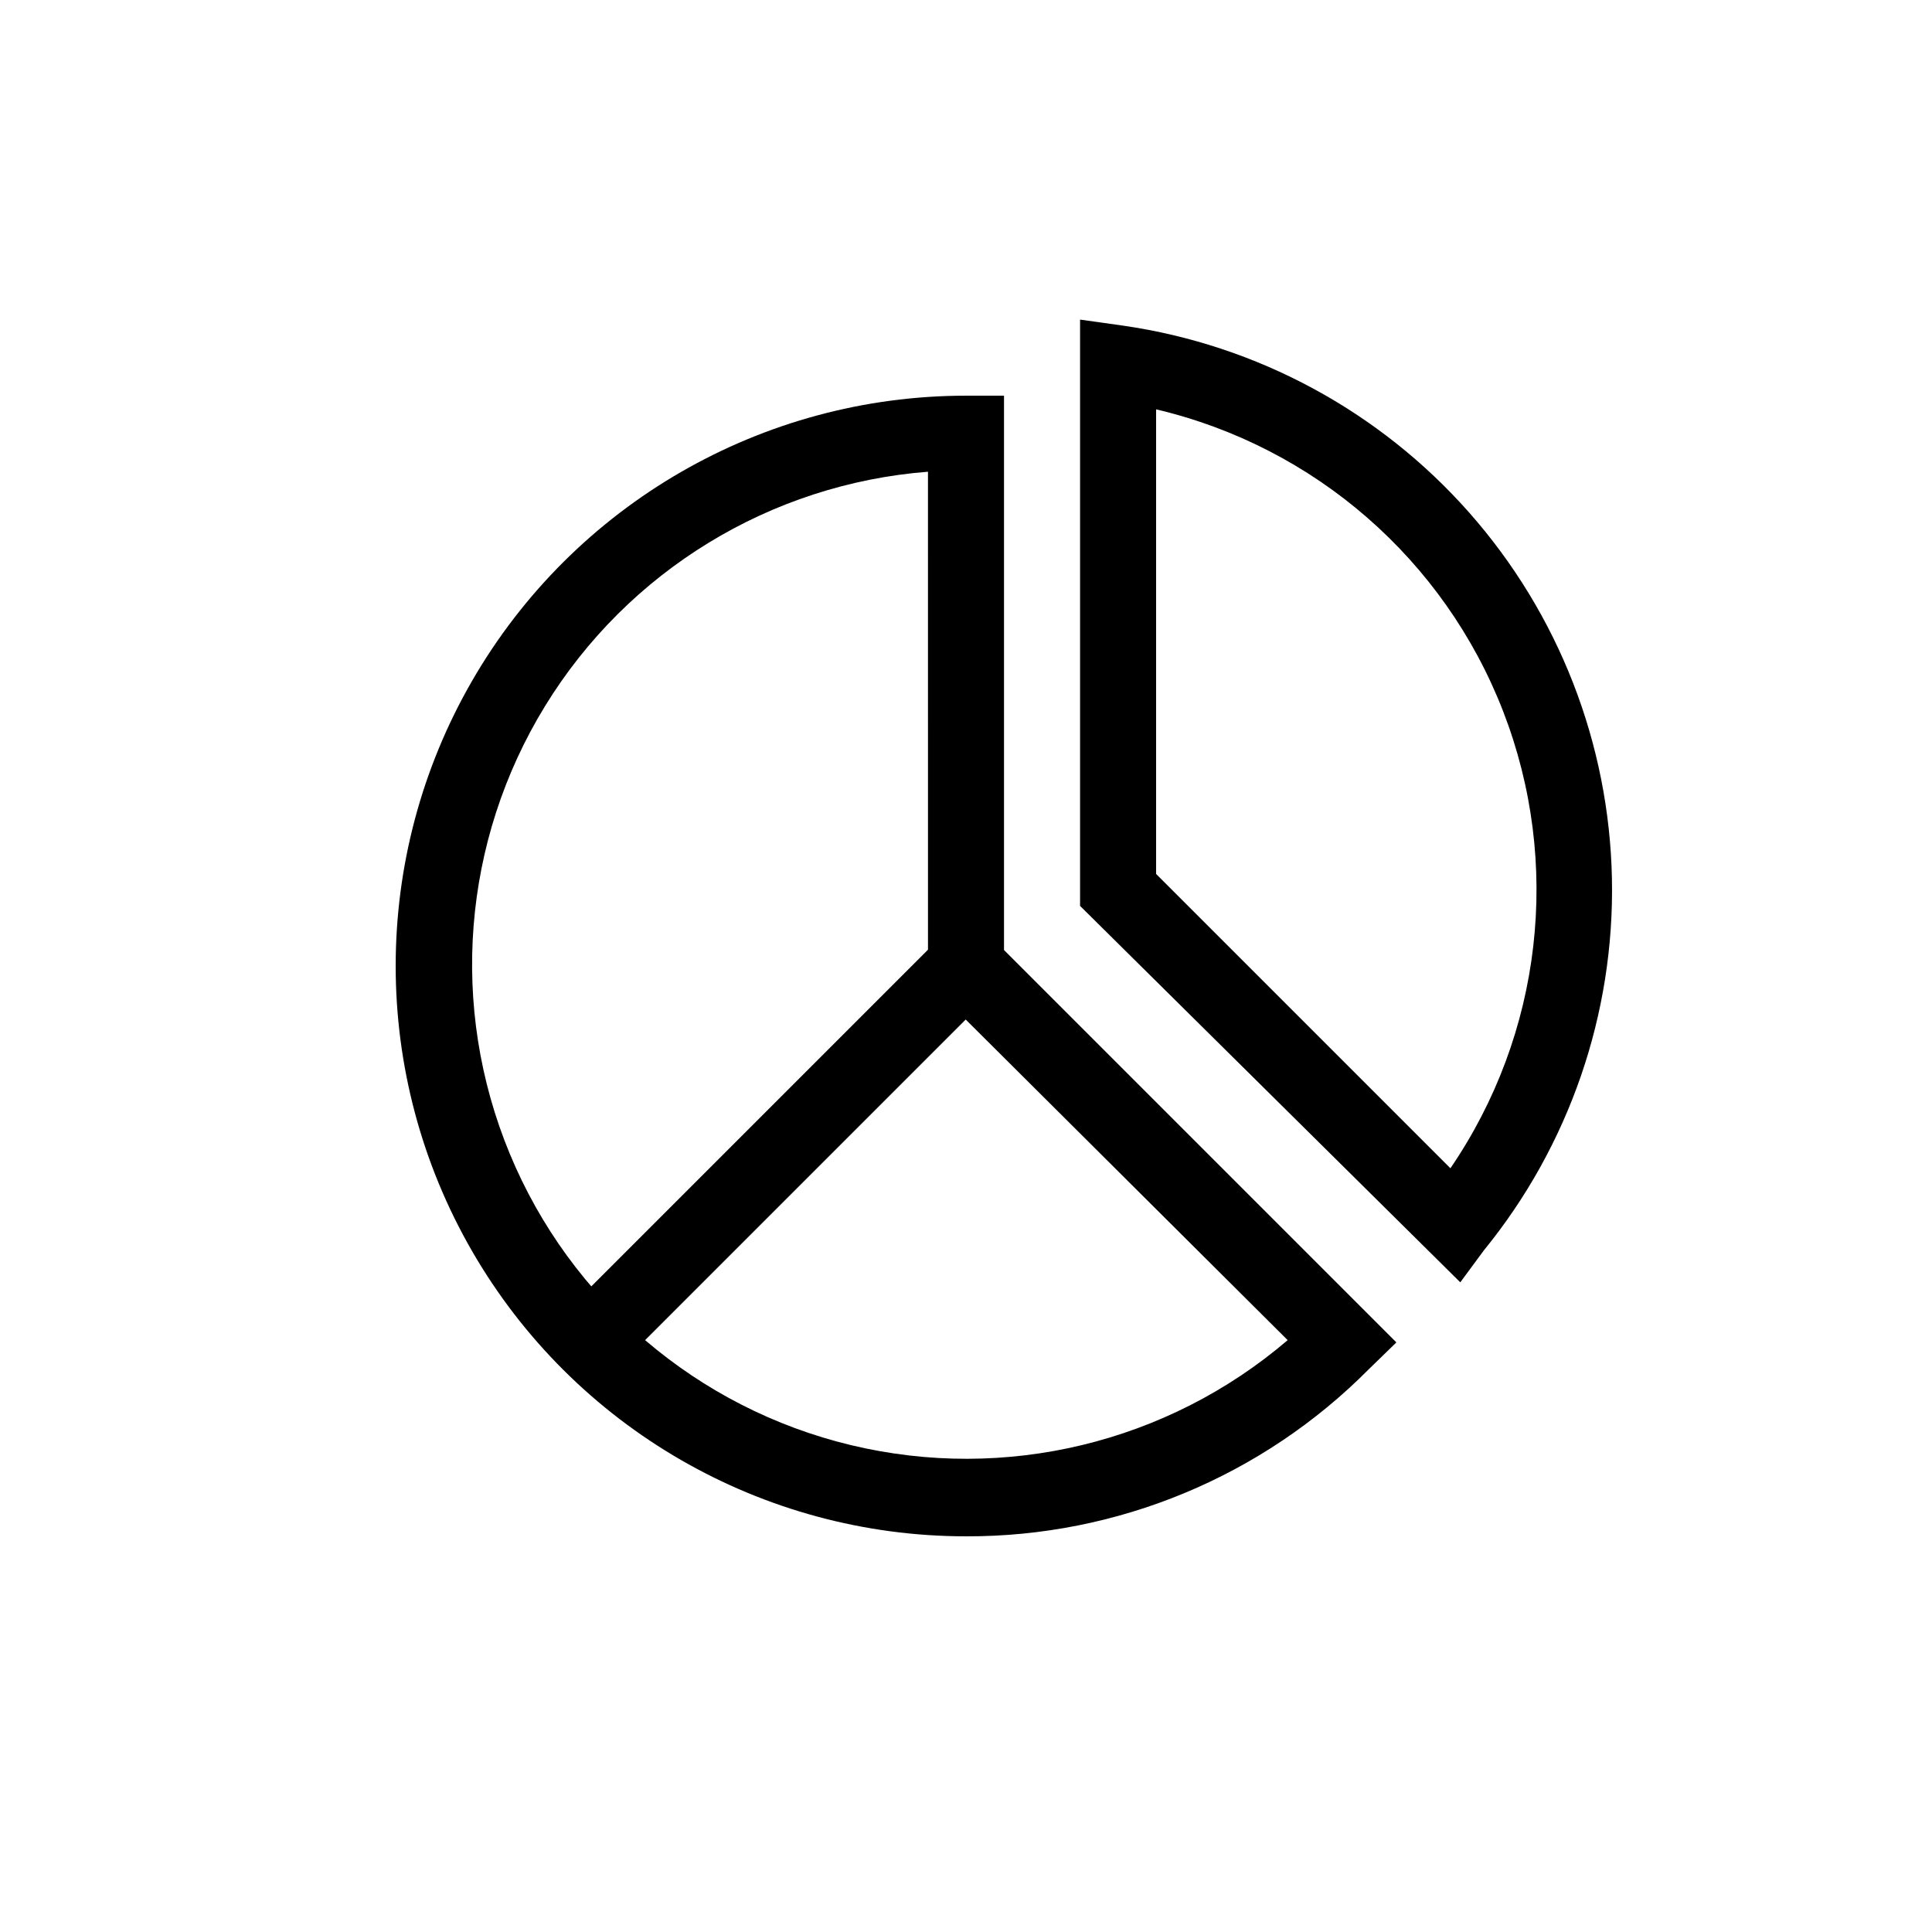
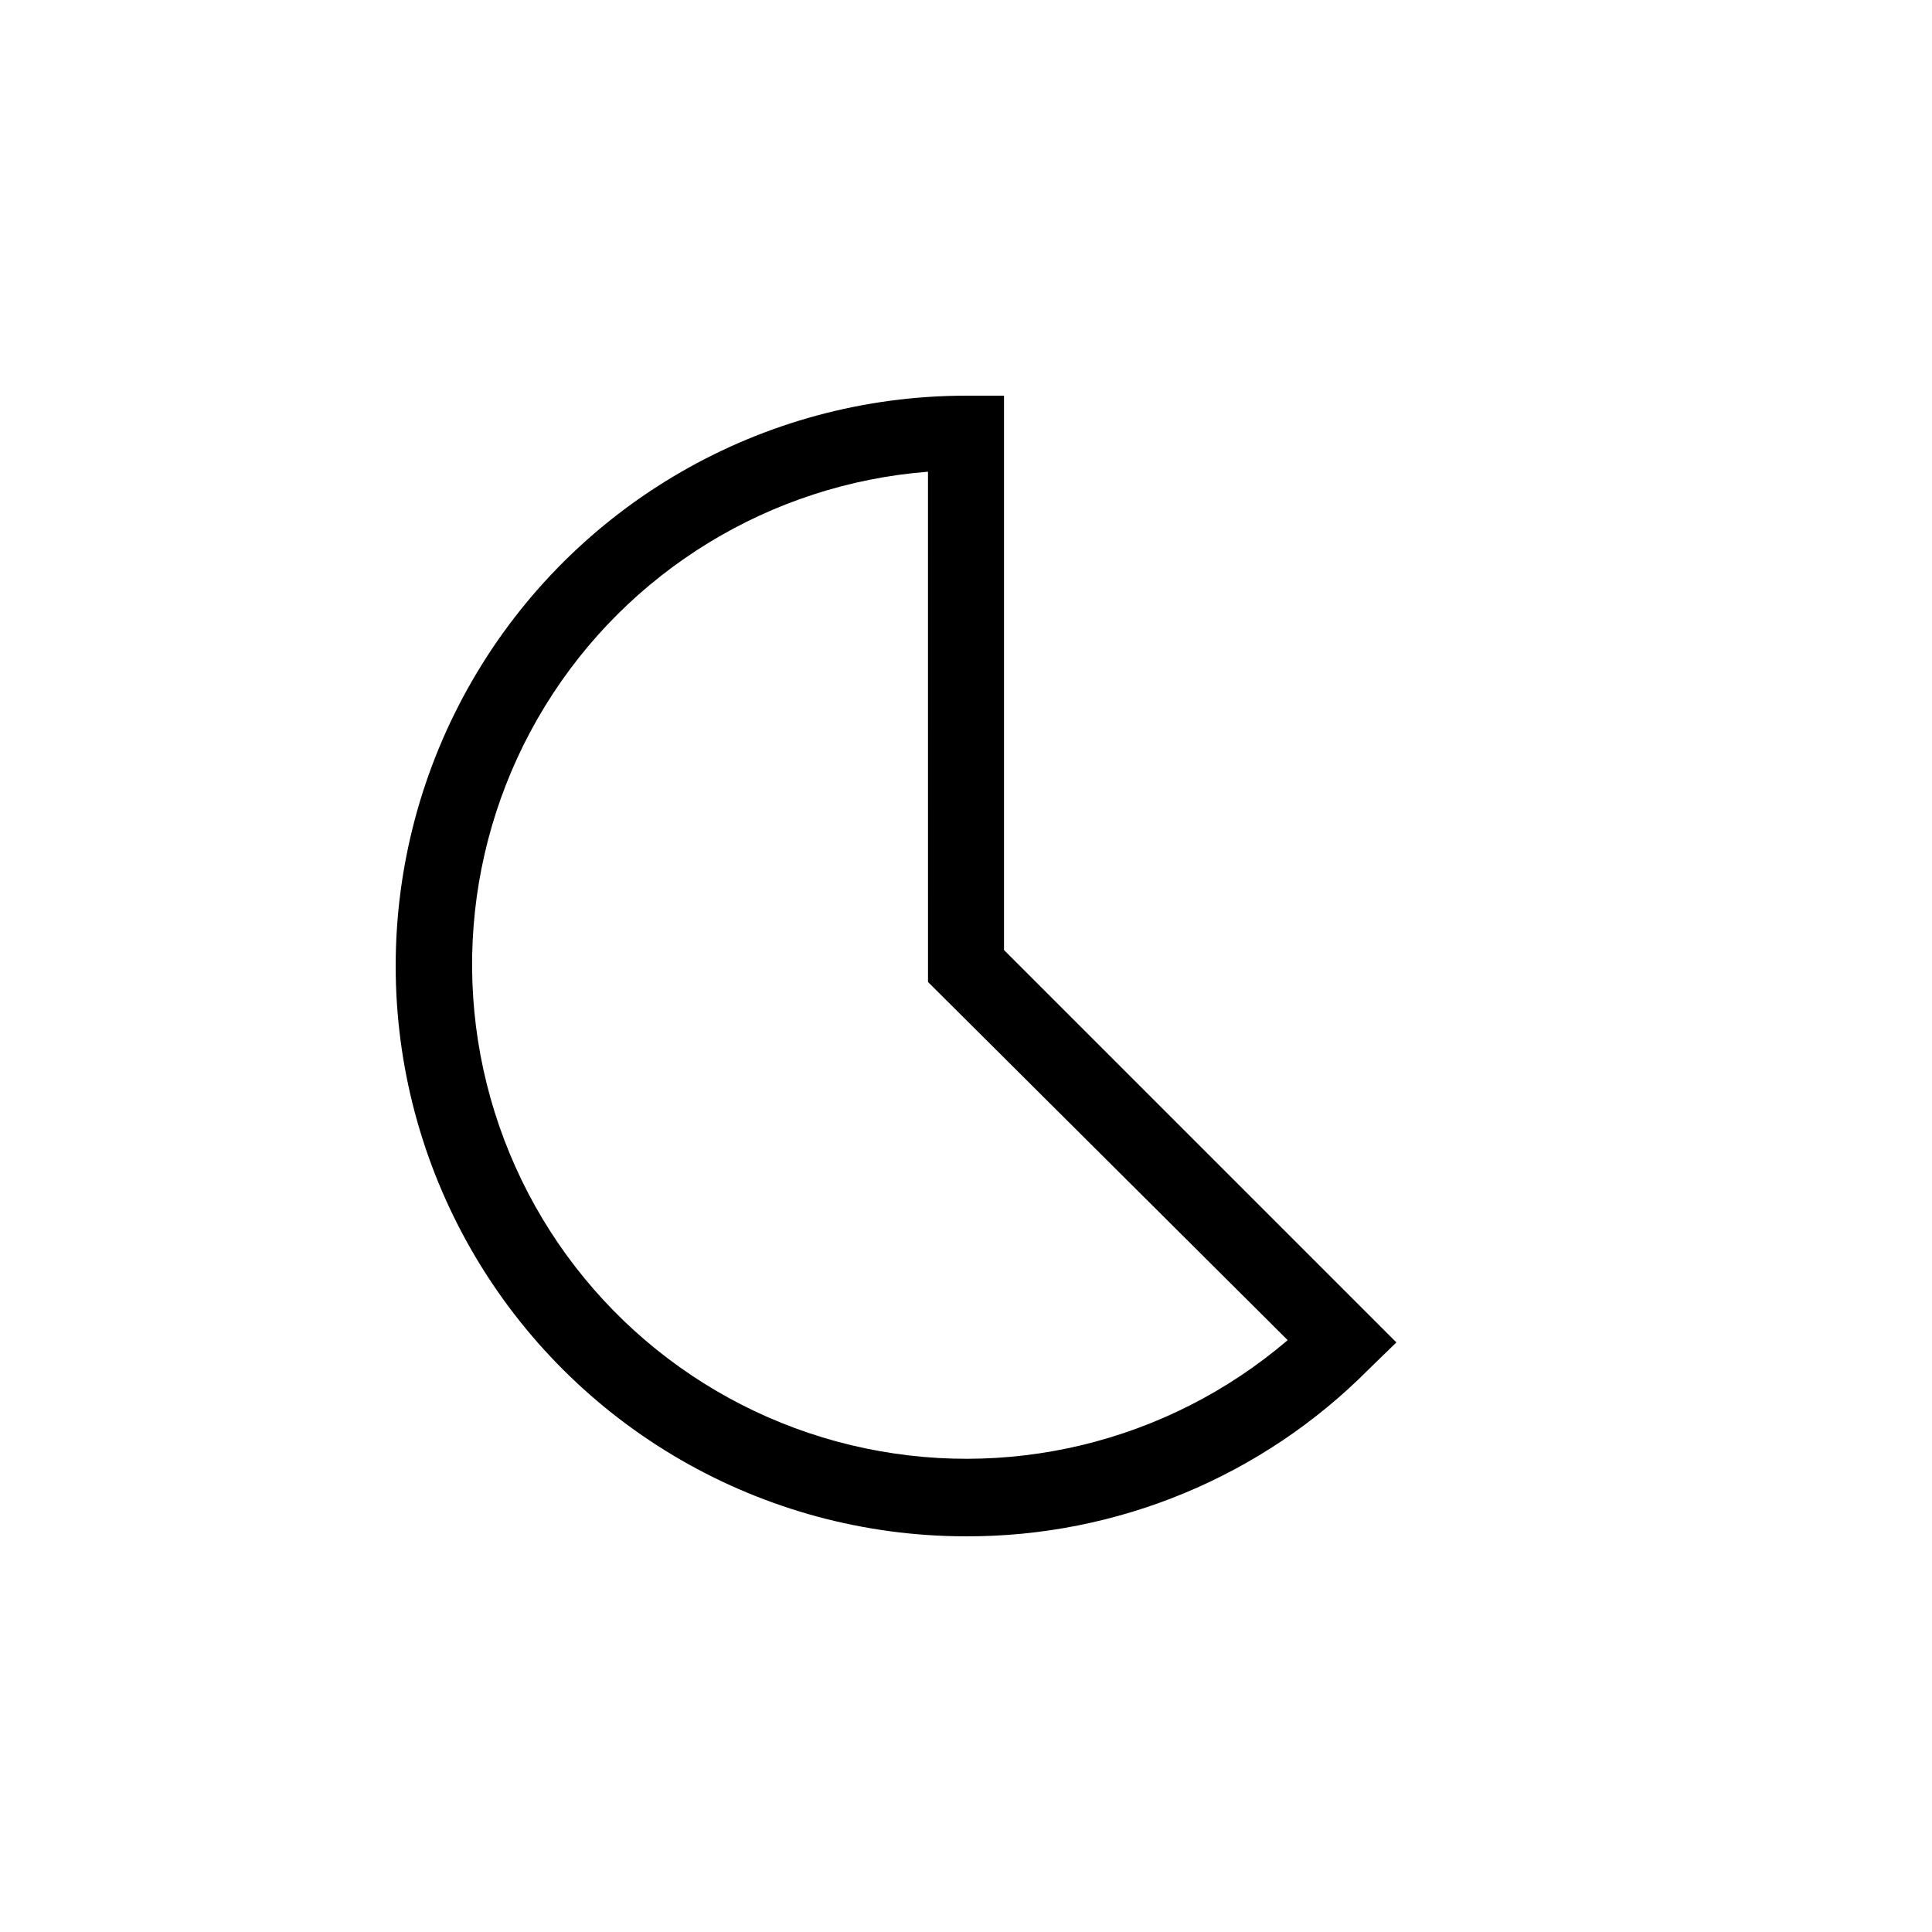
<svg xmlns="http://www.w3.org/2000/svg" fill="#000000" width="800px" height="800px" version="1.1" viewBox="144 144 512 512">
  <g>
    <path d="m400 551.14c-54 0-103.89-28.809-130.89-75.57-27-46.766-27-104.38 0-151.14 27-46.762 76.895-75.57 130.89-75.57h10.074v146.91l103.98 103.98-7.254 7.055c-28.227 28.488-66.703 44.457-106.8 44.336zm-10.078-282.13c-41.82 3.262-79.551 26.352-101.48 62.109-21.934 35.758-25.414 79.855-9.359 118.61 16.051 38.754 49.691 67.48 90.484 77.258 40.793 9.777 83.797-0.57 115.68-27.836l-95.32-94.918z" />
-     <path d="m530.99 483.83-100.76-99.754v-155.38l11.488 1.613c35.445 5.129 67.922 22.684 91.629 49.527 23.711 26.844 37.117 61.238 37.832 97.047 0.711 35.812-11.316 70.711-33.941 98.477zm-80.609-108.22 77.992 77.992c24.332-35.598 29.559-80.898 13.973-121.1-15.59-40.203-49.992-70.137-91.965-80.02z" />
-     <path d="m292 493.61 100.75-100.75 14.25 14.25-100.75 100.75z" />
  </g>
</svg>